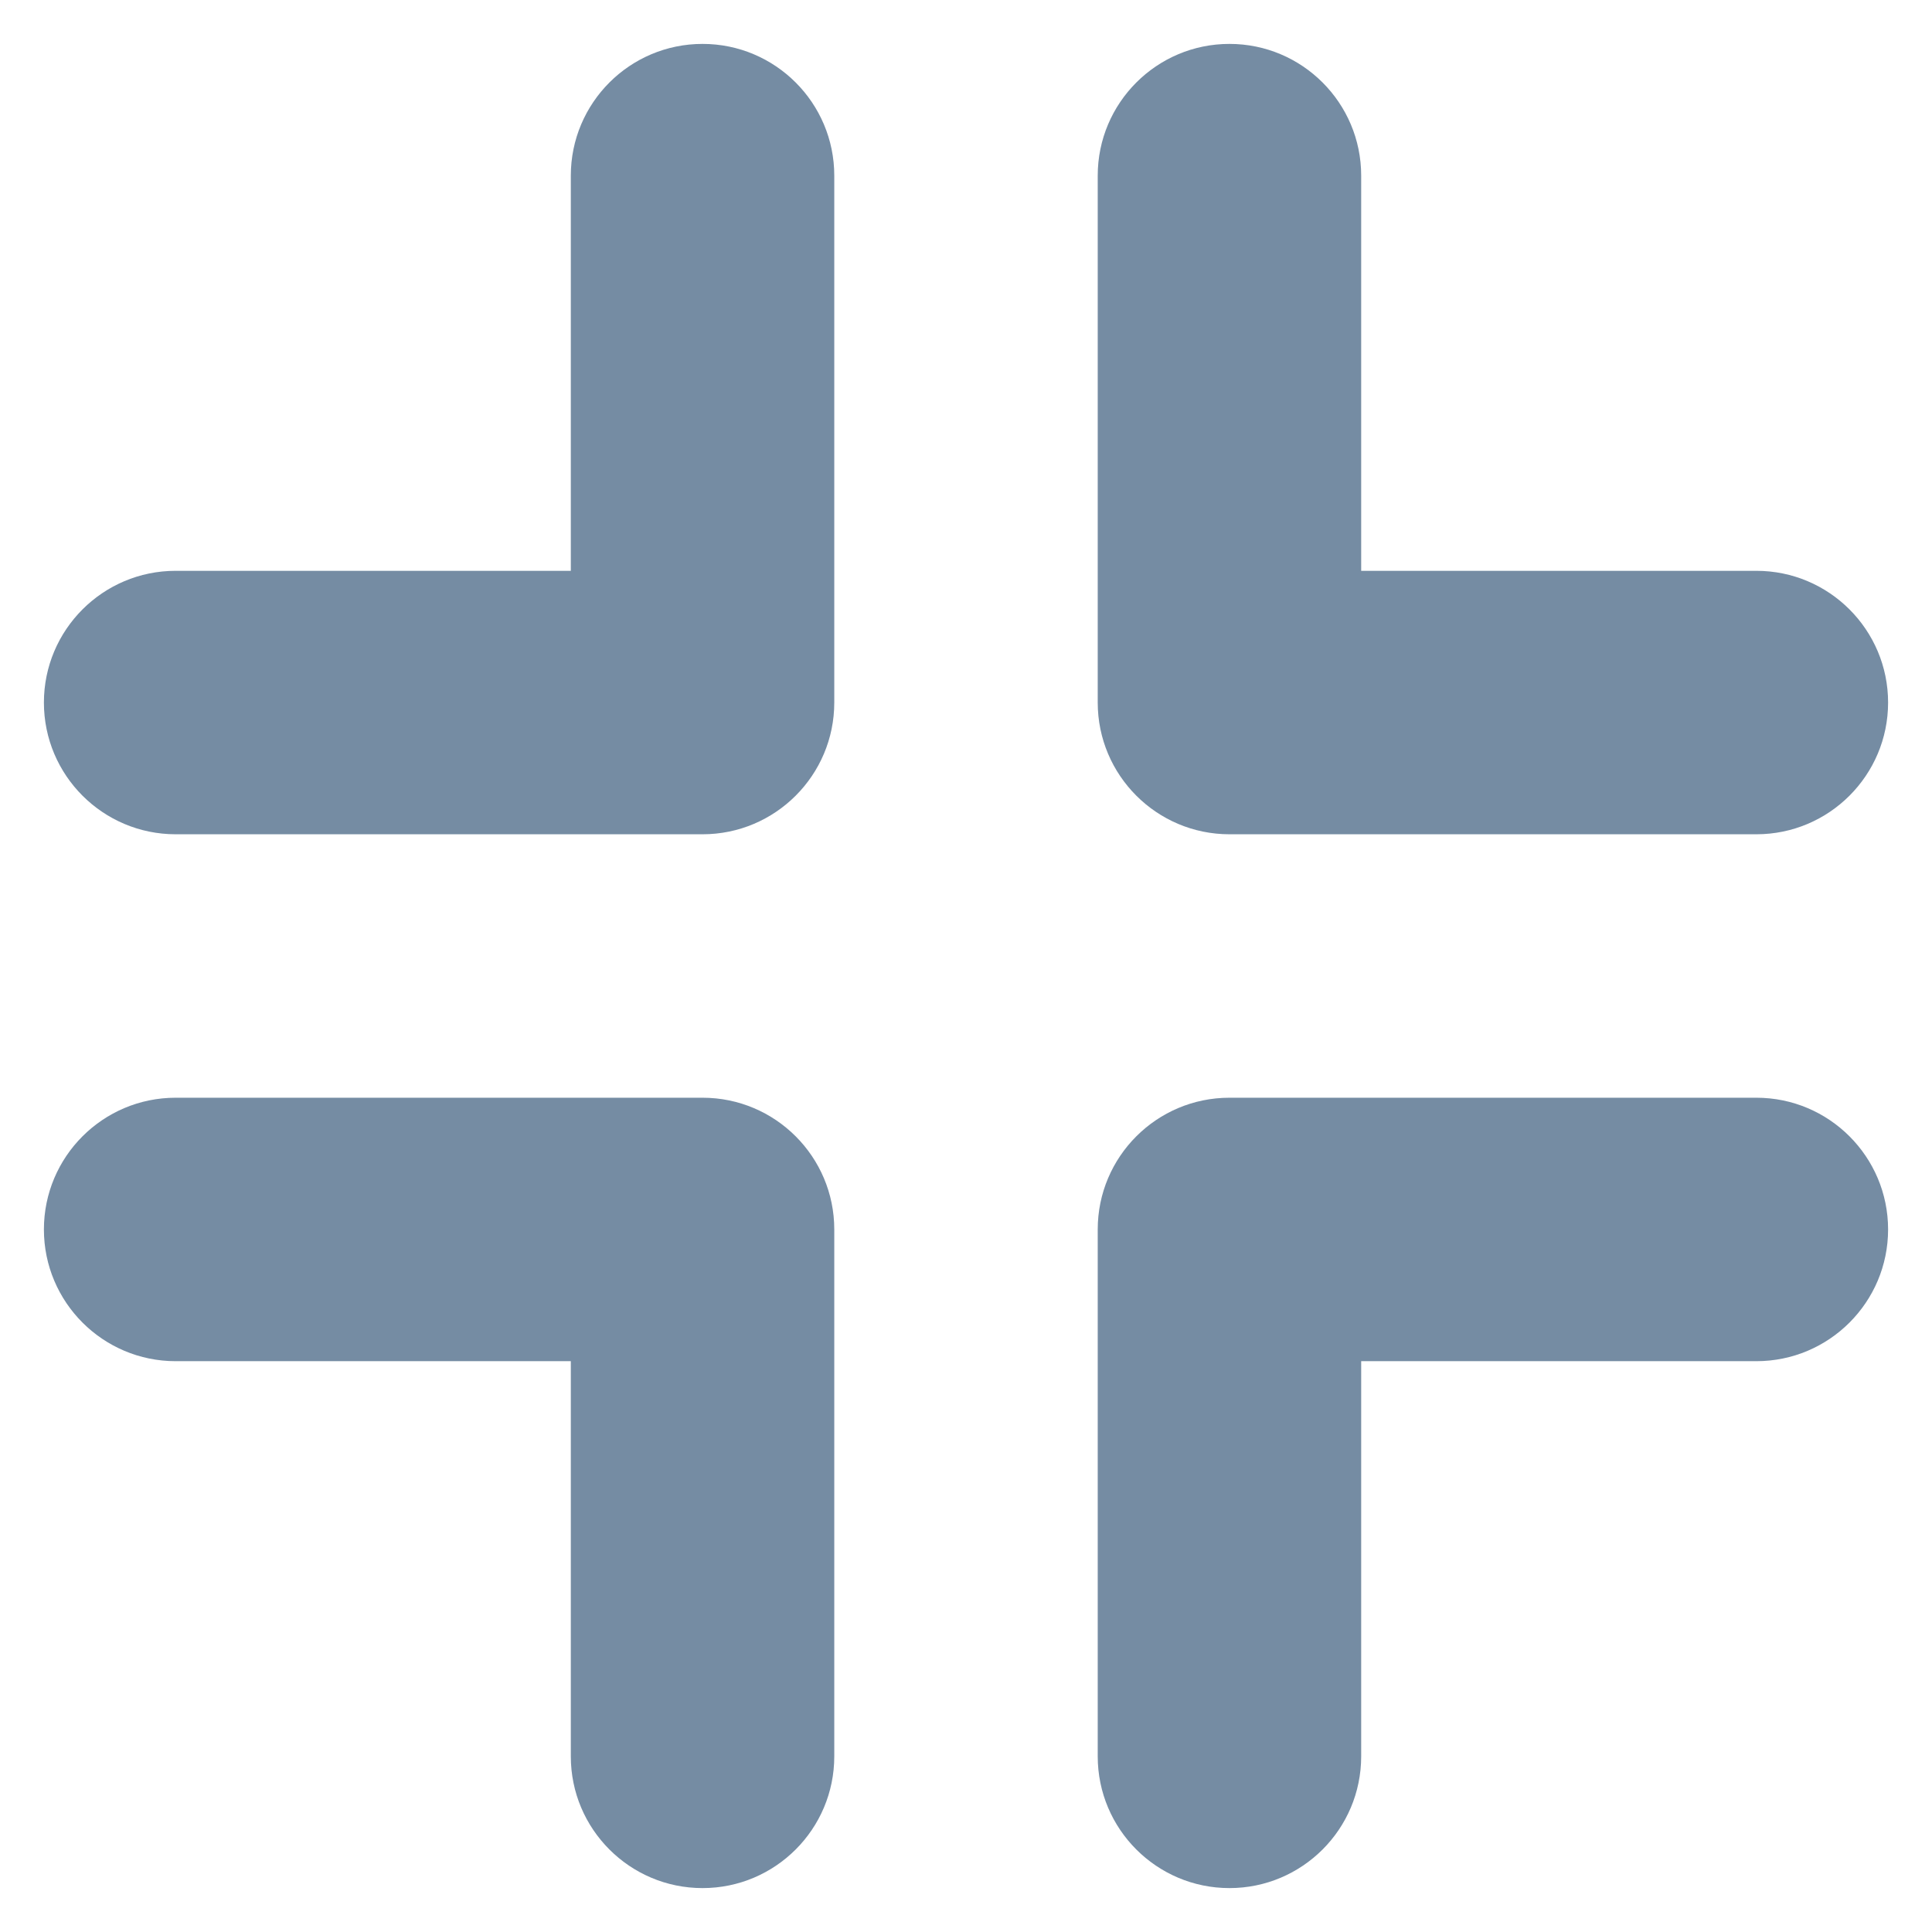
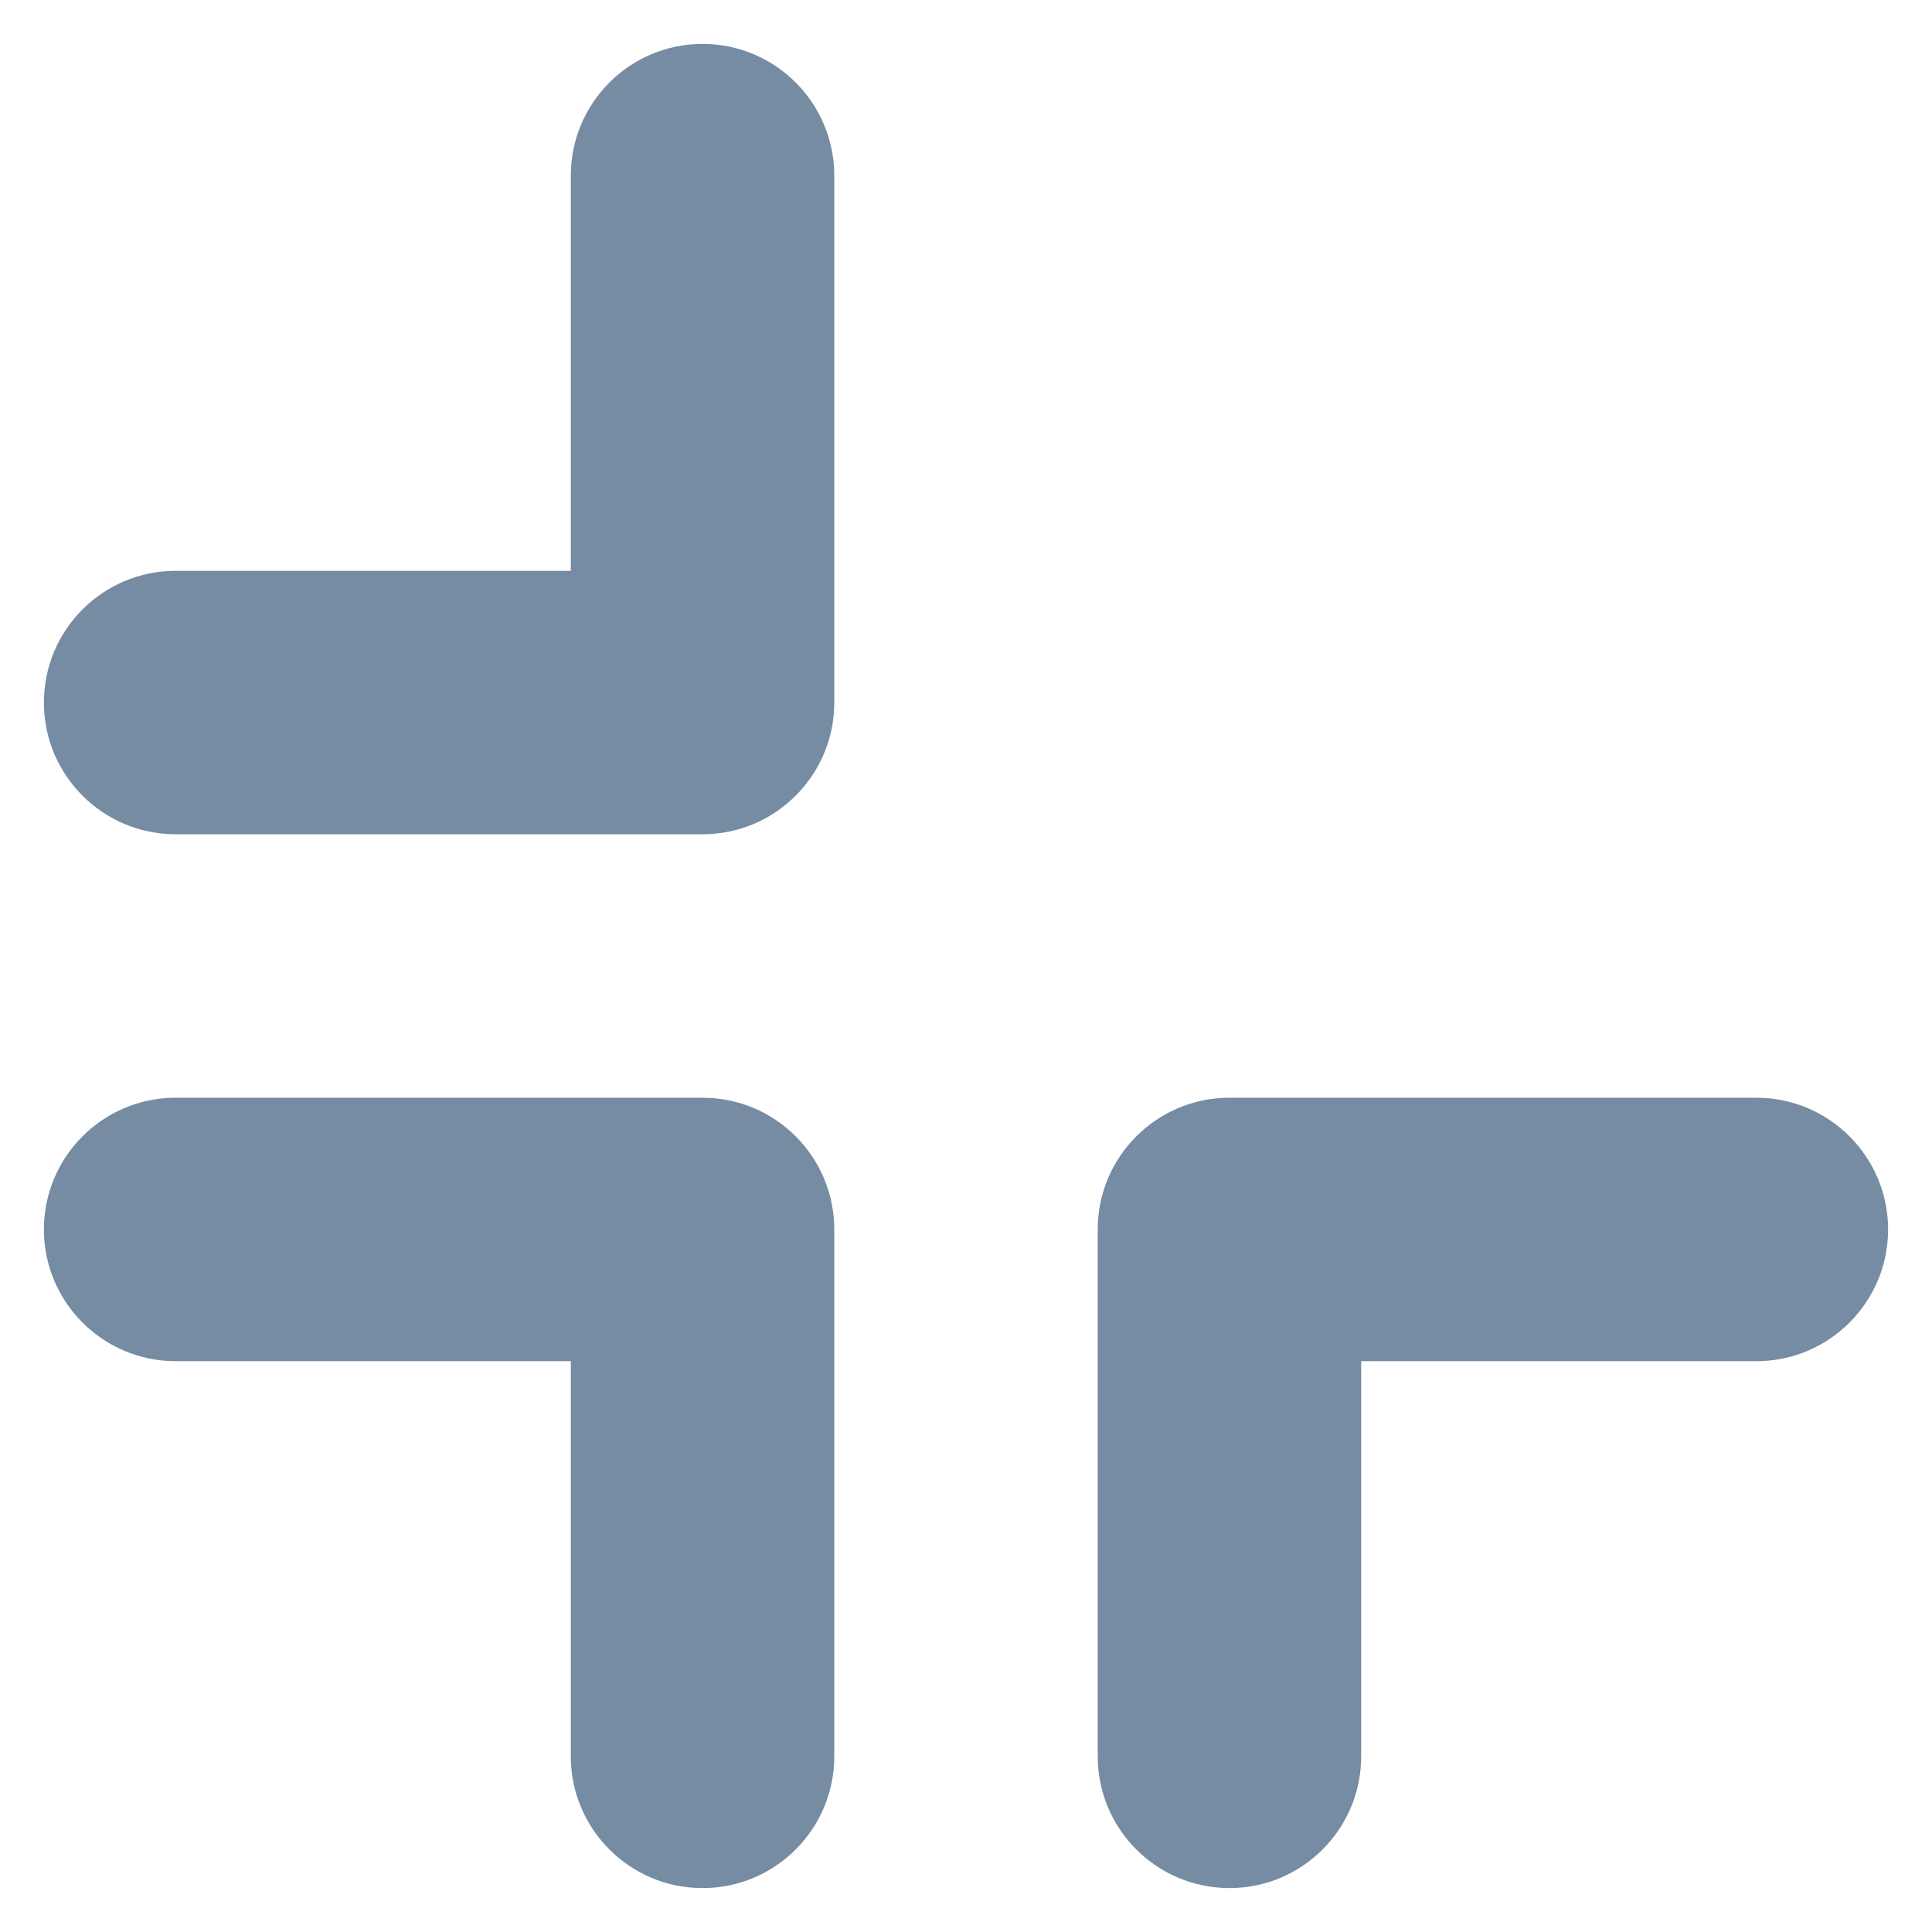
<svg xmlns="http://www.w3.org/2000/svg" width="800px" height="800px" viewBox="0 0 22 22" id="meteor-icon-kit__solid-compress" fill="none">
  <path d="M8 9.5C8.828 9.5 9.5 8.828 9.5 8V2C9.5 1.172 8.828 0.5 8 0.5C7.172 0.5 6.5 1.172 6.5 2V6.5H2C1.172 6.5 0.5 7.172 0.5 8C0.5 8.828 1.172 9.5 2 9.5H8z" fill="#758CA3" />
-   <path d="M14 12.5C13.172 12.5 12.5 13.172 12.5 14V20C12.5 20.828 13.172 21.5 14 21.5C14.828 21.5 15.5 20.828 15.5 20V15.5H20C20.828 15.5 21.5 14.828 21.5 14C21.5 13.172 20.828 12.5 20 12.5H14z" fill="#758CA3" />
-   <path d="M12.5 8C12.5 8.828 13.172 9.5 14 9.5H20C20.828 9.5 21.5 8.828 21.5 8C21.5 7.172 20.828 6.5 20 6.5H15.5V2C15.5 1.172 14.828 0.5 14 0.5C13.172 0.5 12.5 1.172 12.5 2V8z" fill="#758CA3" />
+   <path d="M14 12.5C13.172 12.5 12.5 13.172 12.5 14V20C12.5 20.828 13.172 21.5 14 21.5C14.828 21.5 15.5 20.828 15.5 20V15.5H20C20.828 15.5 21.5 14.828 21.5 14C21.5 13.172 20.828 12.5 20 12.5z" fill="#758CA3" />
  <path d="M8 12.5C8.828 12.5 9.5 13.172 9.5 14V20C9.5 20.828 8.828 21.5 8 21.5C7.172 21.5 6.5 20.828 6.5 20V15.5H2C1.172 15.5 0.5 14.828 0.5 14C0.5 13.172 1.172 12.5 2 12.5H8z" fill="#758CA3" />
</svg>